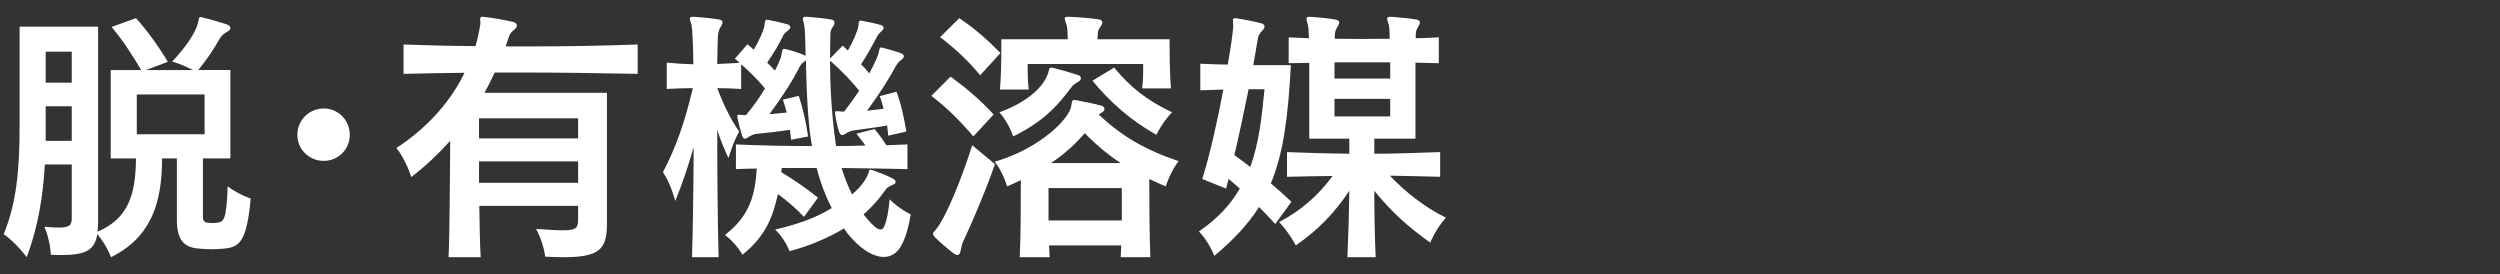
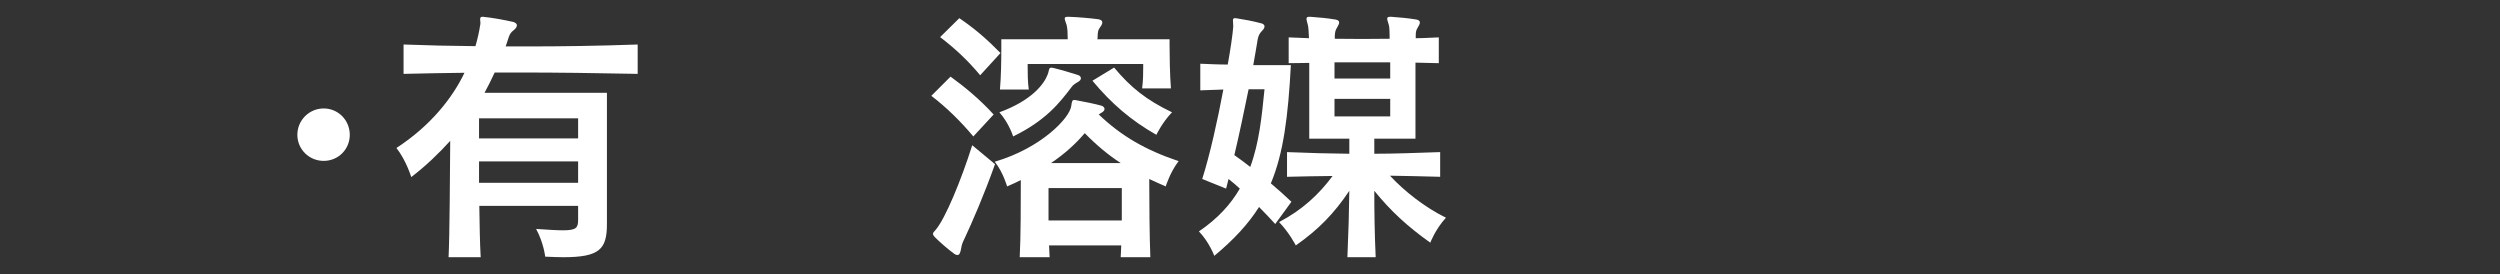
<svg xmlns="http://www.w3.org/2000/svg" id="g" viewBox="0 0 1002 110">
  <rect x="0" y="0" width="1002" height="110" fill="#333333" stroke="none" />
  <defs>
    <style>.h{fill:#fff;}</style>
  </defs>
-   <path class="h" d="m90.47,99.57c-3.96.44-7.04.44-11.33,0-5.5-.55-8.25-3.52-8.25-11.66v-24.42h-5.94c0,17.38-4.07,31.46-20.46,39.6,0,0-1.65-4.73-5.5-9.24-.99,6.38-4.62,8.36-14.3,8.36-1.32,0-2.75,0-4.29-.11,0,0-.22-5.83-2.64-11.22,2.42.22,4.4.33,5.83.33,4.29,0,5.17-.99,5.17-3.74v-21.56h-10.78c-.77,12.65-2.53,24.42-7.26,37.18,0,0-4.29-5.83-9.24-9.24,5.06-12.32,6.38-25.19,6.38-43.89V10.69h31.46v78.1c0,1.54-.11,2.86-.22,4.07,12.76-5.39,15.29-15.62,15.4-29.37h-10.12V28.07h12.21c-3.85-6.49-7.48-12.1-11.88-17.27l9.79-3.52c4.18,4.62,8.58,10.56,12.76,17.49l-8.69,3.3h18.81s-4.84-2.42-8.36-3.41c5.72-6.05,9.46-11.77,10.34-15.51.44-1.65.22-2.31.99-2.31.22,0,.55.11.99.22,2.53.55,7.04,1.87,9.68,2.75.88.33,1.32.88,1.32,1.43,0,.44-.33.99-.99,1.32-1.43.77-2.64,1.76-3.19,2.75-2.09,3.85-5.17,8.47-8.69,12.76h12.87v35.42h-11v23.1c0,1.76.33,2.42,1.76,2.64,1.43.22,3.08.22,4.18,0,2.42-.44,3.52-1.1,3.96-14.52,4.84,3.52,9.24,4.84,9.24,4.84-1.54,16.94-4.4,19.36-10.01,20.02ZM28.76,20.7h-10.45v12.43h10.45v-12.43Zm0,21.89h-10.45v13.86h10.45v-13.86Zm53.24-4.73h-27.17v15.95h27.17v-15.95Z" />
  <path class="h" d="m129.74,64.48c-5.83,0-10.56-4.62-10.56-10.45s4.73-10.56,10.56-10.56,10.45,4.73,10.45,10.56-4.62,10.45-10.45,10.45Z" />
  <path class="h" d="m207.95,29.06h-9.68c-1.21,2.64-2.64,5.5-4.07,8.14h49.06v52.58c0,10.12-2.97,13.31-17.49,13.31-2.2,0-4.62-.11-7.26-.22,0,0-.55-5.39-3.63-11.11,4.84.33,8.36.55,10.78.55,5.28,0,6.05-.99,6.05-4.18v-5.61h-39.6c.11,7.37.22,14.74.55,20.57h-12.87c.44-9.35.55-32.45.66-46.64-4.51,4.95-9.57,9.9-15.62,14.52,0,0-1.98-6.6-5.94-11.66,13.86-9.02,22.55-20.24,27.28-30.14-7.81.11-16.28.22-24.42.44v-11.77c4.84.11,9.68.33,14.52.44,4.84.11,9.68.11,14.3.22.88-3.08,1.54-6.05,1.87-8.36.11-.33.11-.66.11-.99,0-.55-.11-.99-.11-1.43,0-.66.22-.99.88-.99h.33c4.07.44,8.36,1.21,12.1,2.09.88.22,1.43.77,1.43,1.32s-.44,1.32-1.32,1.98c-1.1.88-1.43,1.43-1.87,2.53-.44,1.21-.88,2.75-1.32,3.96h8.36c14.41,0,29.04-.22,44.55-.77v11.77c-16.39-.33-32.01-.55-47.63-.55Zm23.76,18.37h-39.71v8.03h39.71v-8.03Zm0,17.27h-39.71v8.58h39.71v-8.58Z" />
-   <path class="h" d="m360.74,99.24c-1.65,2.53-3.96,3.74-6.49,3.74-4.51,0-10.01-3.52-14.85-9.79-.33-.44-.77-1.1-1.1-1.65-6.27,3.74-13.53,6.93-21.89,9.13,0,0-1.54-4.62-5.72-8.69,9.24-2.09,16.61-4.84,22.66-8.58-2.31-4.51-4.4-9.79-6.05-16.06h-13.97c-.11.55-.11,1.1-.22,1.65,4.62,2.75,9.79,6.27,14.74,10.23l-5.61,7.7c-3.08-3.3-6.93-6.6-10.45-9.13-2.2,9.9-5.17,16.94-14.19,24.31,0,0-2.64-4.73-7.04-7.92,10.12-7.81,12.1-16.28,12.76-26.62-3.3,0-5.17.11-8.36.22v-9.9c9.57.44,19.91.66,30.47.66-1.76-9.68-2.2-23.87-2.42-34.32-.22.11-.44.33-.77.55-1.21.88-1.54,1.65-1.98,2.42-2.31,4.73-7.04,12.1-11.88,18.59,2.31-.22,4.73-.44,6.93-.66-.44-1.76-.88-3.41-1.54-5.17l6.38-1.54c1.76,5.28,2.97,11,3.74,16.28l-6.82,1.32c-.11-1.32-.33-2.64-.44-3.96-4.73.66-9.13,1.21-12.76,1.54-1.43.11-2.09.33-3.3.99-.77.44-1.43.99-1.98.99s-.88-.33-1.21-1.32c-.55-1.87-1.32-4.51-1.76-6.82-.11-.44-.11-.77-.11-.99,0-.33.11-.44.66-.44.33,0,.88,0,1.65.11h1.21c2.86-3.41,5.5-7.15,7.59-10.67-2.31-2.75-5.72-6.38-9.57-9.68,0-.11,0,9.9,0,9.9-3.3-.22-6.49-.33-9.57-.33,2.42,6.49,5.61,12.98,8.8,17.38-2.53,4.4-4.29,10.67-4.29,10.67-1.65-3.41-3.19-7.26-4.51-11.33,0,16.61.11,35.64.55,51.04h-10.67c.22-6.16.33-13.42.44-20.9.11-7.59.22-15.51.22-23.21-2.09,7.37-4.4,14.3-7.37,21.56,0,0-1.76-6.93-4.95-11.55,5.17-9.79,8.69-19.69,11.99-33.66-3.3,0-6.82.11-10.45.33v-10.56c1.87.11,3.63.33,5.39.44,1.76.11,3.52.11,5.28.22-.11-8.69-.44-14.63-.77-15.95-.33-1.1-.66-1.87-.66-2.31,0-.55.33-.77,1.21-.77h.44c3.52.22,6.71.55,10.12,1.1.99.11,1.32.55,1.32,1.1s-.33,1.32-.88,2.09c-.77,1.32-.88,2.64-.99,4.18-.11,1.76-.11,5.39-.22,10.45,2.86-.11,5.83-.33,8.91-.44-.55-.66-1.21-1.21-1.87-1.65l5.06-5.83c.88.77,1.76,1.43,2.53,2.2,2.31-3.85,3.96-7.81,4.29-9.68.22-1.87.22-2.31.99-2.31.22,0,.44,0,.88.11,2.42.44,4.84.99,7.26,1.65,1.65.55,1.65,1.65,0,2.75-1.1.77-1.43,1.43-1.76,2.09-1.43,2.97-3.63,6.71-6.27,10.56,1.1,1.1,2.2,2.2,3.08,3.19,1.32-2.42,2.09-4.4,2.53-5.72,0-.33.11-.55.11-.77.33-1.65.33-2.2.99-2.2.11,0,.44,0,.77.11,2.53.55,6.16,1.76,7.92,2.64-.11-6.05-.22-10.56-.55-12.1-.22-1.32-.55-2.2-.55-2.75s.33-.77,1.21-.77h.44c2.86.22,6.6.55,9.79,1.1.77.11,1.21.55,1.21,1.21,0,.55-.22,1.21-.77,1.87-.77,1.1-.88,1.98-.88,3.19v.77c0,1.98-.11,4.95-.11,8.58l5.06-5.17c.77.66,1.43,1.32,2.09,1.98,2.2-3.85,3.85-7.81,4.18-9.68.22-1.87.22-2.31.88-2.31.22,0,.55,0,.88.11,2.31.44,5.06.99,7.26,1.65.77.22,1.1.55,1.1,1.1,0,.44-.33.99-.99,1.54-.99.88-1.43,1.54-1.76,2.2-1.54,2.97-3.63,6.93-6.27,10.89,1.32,1.32,2.42,2.53,3.3,3.63,1.98-3.63,3.3-6.6,3.74-8.14.33-1.65.33-2.2.99-2.2.11,0,.44,0,.77.11,2.09.55,5.28,1.43,7.26,2.2.77.33,1.1.77,1.1,1.21s-.44.99-1.21,1.54c-.77.55-1.54,1.54-1.98,2.31-2.31,4.4-6.6,11.22-11.55,17.93,2.09-.22,4.4-.44,6.6-.77-.44-1.76-.88-3.41-1.54-5.06l6.71-1.76c1.98,5.28,2.97,10.23,3.96,15.95l-7.26,1.65c-.11-1.43-.33-2.75-.44-4.07-4.95.88-10.45,1.54-12.76,1.87-1.43.22-1.98.33-3.19.99-.77.44-1.43.99-2.09.99-.44,0-.88-.33-1.21-1.32-.66-2.09-1.21-4.4-1.54-6.82-.11-.44-.11-.77-.11-.99,0-.33.11-.44.66-.44.44,0,.99,0,1.76.11.44,0,.77,0,1.21.11,2.09-2.75,4.18-5.61,6.05-8.47-2.42-2.97-6.38-7.48-11.66-11.99,0,9.24.55,22.11,2.42,34.21,3.96,0,7.81-.11,11.77-.22-1.21-1.65-2.42-3.3-3.63-4.73l7.26-1.87c1.43,1.65,3.19,3.96,4.73,6.49,2.86-.11,5.72-.22,8.47-.33v9.9c-8.58-.22-17.49-.33-26.4-.44,1.21,3.85,2.64,7.48,4.18,10.56,3.3-2.64,5.5-5.83,6.27-7.7.66-1.54.44-2.2,1.1-2.2.22,0,.55.11,1.21.33,2.42.88,4.95,1.76,7.7,3.19.77.44,1.21.88,1.21,1.32,0,.55-.44.99-1.32,1.32-1.1.44-2.2,1.1-2.64,1.76-2.31,3.41-5.5,7.04-8.91,10.01.44.55,1.1,1.32,1.54,1.87,2.42,2.86,4.07,4.18,5.28,4.18.66,0,1.21-.55,1.54-1.43,1.1-2.53,1.65-6.05,2.09-10.67,3.96,3.96,8.47,6.05,8.47,6.05-.77,4.4-1.98,9.79-4.29,13.31Z" />
  <path class="h" d="m390.11,54.69c-4.95-5.94-10.89-11.77-16.83-16.28l7.7-7.7c5.61,4.07,11.66,9.02,17.27,15.18l-8.14,8.8Zm-3.63,41.14c-.55,1.1-.99,2.09-1.21,3.52-.33,1.87-.66,2.86-1.54,2.86-.44,0-.99-.22-1.65-.77-2.64-1.98-5.28-4.29-7.26-6.27-.66-.66-.88-1.1-.88-1.43,0-.55.44-.88,1.1-1.65,3.85-4.51,10.23-19.91,14.63-33.88l9.13,7.59c-4.51,12.65-9.13,23.21-12.32,30.03Zm6.38-65.67c-4.95-5.94-10.01-10.67-16.06-15.29l7.7-7.59c6.16,4.18,11.11,8.47,16.5,13.97l-8.14,8.91Zm74.36,44.55c-2.31-.99-4.51-1.98-6.6-2.97,0,8.47.11,23.43.44,31.35h-11.88c.11-1.43.11-3.08.22-4.73h-28.93c.11,1.65.11,3.3.22,4.73h-11.99c.44-8.03.44-22.33.44-30.91-1.76.88-3.63,1.76-5.5,2.53,0,0-1.54-5.61-4.95-9.9,18.48-5.39,30.14-17.49,30.69-22.44.22-1.65.33-2.31,1.21-2.31.22,0,.44,0,.77.11,2.97.55,7.92,1.54,10.12,2.2.77.22,1.21.77,1.21,1.32,0,.44-.33.99-1.1,1.43-.33.22-.99.55-1.21.77,9.02,8.58,18.59,14.19,32.01,18.7-3.41,4.4-5.17,10.12-5.17,10.12Zm-35.09-41.91c-1.54.88-2.2,1.43-2.64,2.09-4.84,6.38-10.34,13.42-23.43,19.8,0,0-1.54-5.17-5.5-9.68,12.98-4.73,17.93-11.33,19.36-15.18.77-2.09.22-2.97,2.09-2.64,3.19.77,7.26,1.98,10.01,2.86.77.22,1.21.77,1.21,1.32,0,.44-.33.99-1.1,1.43Zm25.63,2.64c.44-3.08.44-6.71.44-8.58v-1.21h-46.31v1.32c0,1.98,0,5.83.44,8.91h-11.55c.44-4.84.55-11.66.55-15.95v-4.18h26.62c0-2.31-.11-4.4-.44-5.72-.44-1.32-.77-2.09-.77-2.64,0-.44.33-.66,1.21-.66h.44c3.41.11,8.58.55,11.88.99,1.1.22,1.54.66,1.54,1.32,0,.44-.33,1.21-.88,1.87-.88,1.21-.88,1.76-.99,3.41,0,.44,0,.99-.11,1.43h28.93v2.09c0,3.85.11,12.21.55,17.6h-11.55Zm-8.14,39.93h-29.37v12.98h29.37v-12.98Zm-14.85-22c-3.74,4.4-8.14,8.36-13.53,11.99h27.94c-5.06-3.3-9.79-7.26-14.41-11.99Zm28.71.66c-10.12-5.72-18.04-12.54-25.63-21.67l8.69-5.28c6.6,7.92,12.87,12.98,23.21,17.93-3.96,4.07-6.27,9.02-6.27,9.02Z" />
  <path class="h" d="m511.11,89.78c-2.2-2.42-4.4-4.73-6.49-6.82-4.29,6.82-10.12,13.09-17.93,19.58,0,0-2.09-5.61-6.16-9.79,7.59-5.17,12.76-10.89,16.39-17.16-1.43-1.32-2.97-2.64-4.51-3.85-.33,1.32-.66,2.53-.99,3.85l-9.57-3.85c3.08-9.68,6.16-23.54,8.47-35.86-3.08.11-6.38.22-9.24.33v-10.67c3.19.11,7.04.33,11,.33,1.21-6.71,1.98-12.21,2.2-15.18v-.33c0-.88-.11-1.54-.11-2.09,0-.66.11-.99.77-.99h.33c3.52.55,6.6,1.1,10.34,2.09.77.22,1.21.66,1.21,1.21s-.33,1.1-.88,1.65c-1.1,1.1-1.65,2.2-1.87,3.63-.44,2.86-1.1,6.38-1.76,10.23h15.07c-1.1,20.68-2.97,35.31-8.03,47.41,2.75,2.31,5.5,4.73,8.25,7.37l-6.49,8.91Zm-10.67-54.01c-1.76,8.47-3.63,17.71-5.72,26.4,2.2,1.54,4.29,3.08,6.38,4.73,3.63-9.79,4.62-20.35,5.72-31.13h-6.38Zm72.82,61.49c-9.13-6.49-15.84-12.65-22.44-20.79,0,8.36.11,16.61.55,26.62h-11.33c.44-10.01.66-18.26.77-26.62-6.05,9.02-12.32,15.51-21.45,21.89,0,0-2.64-5.17-6.71-9.35,9.46-4.95,16.17-11.33,21.45-18.48-5.06,0-12.76.22-18.26.33v-9.9c4.4.11,8.58.33,12.76.44,4.18.11,8.25.11,12.21.22v-6.05h-16.06v-30.36c-2.64,0-5.5.11-8.25.11v-10.34c2.64.11,5.5.22,8.14.33-.11-2.64-.22-4.51-.44-5.28-.33-1.21-.55-1.98-.55-2.53s.33-.77,1.1-.77h.44c3.3.22,6.82.55,10.12,1.1.99.22,1.43.55,1.43,1.21,0,.44-.33,1.1-.77,1.87-.77,1.21-.88,1.87-.99,3.52v1.1c7.37.11,14.52.11,22,0,0-2.75-.11-4.84-.33-5.5-.33-1.21-.66-1.98-.66-2.53s.33-.77,1.21-.77h.44c3.3.22,6.71.55,10.12,1.1.88.22,1.32.55,1.32,1.21,0,.55-.33,1.1-.77,1.87-.77,1.21-.88,1.87-.88,3.52v.88c3.08,0,5.94-.22,9.24-.33v10.34c-3.3-.11-6.16-.11-9.35-.22v30.47h-16.5v6.05c8.25,0,16.5-.33,26.4-.66v9.9c-6.49-.22-14.41-.33-20.13-.44,5.72,6.16,14.08,12.76,22.44,16.83-4.29,4.73-6.27,10.01-6.27,10.01Zm-16.06-72.27h-22.33v6.49h22.33v-6.49Zm0,14.63h-22.33v7.04h22.33v-7.04Z" />
</svg>